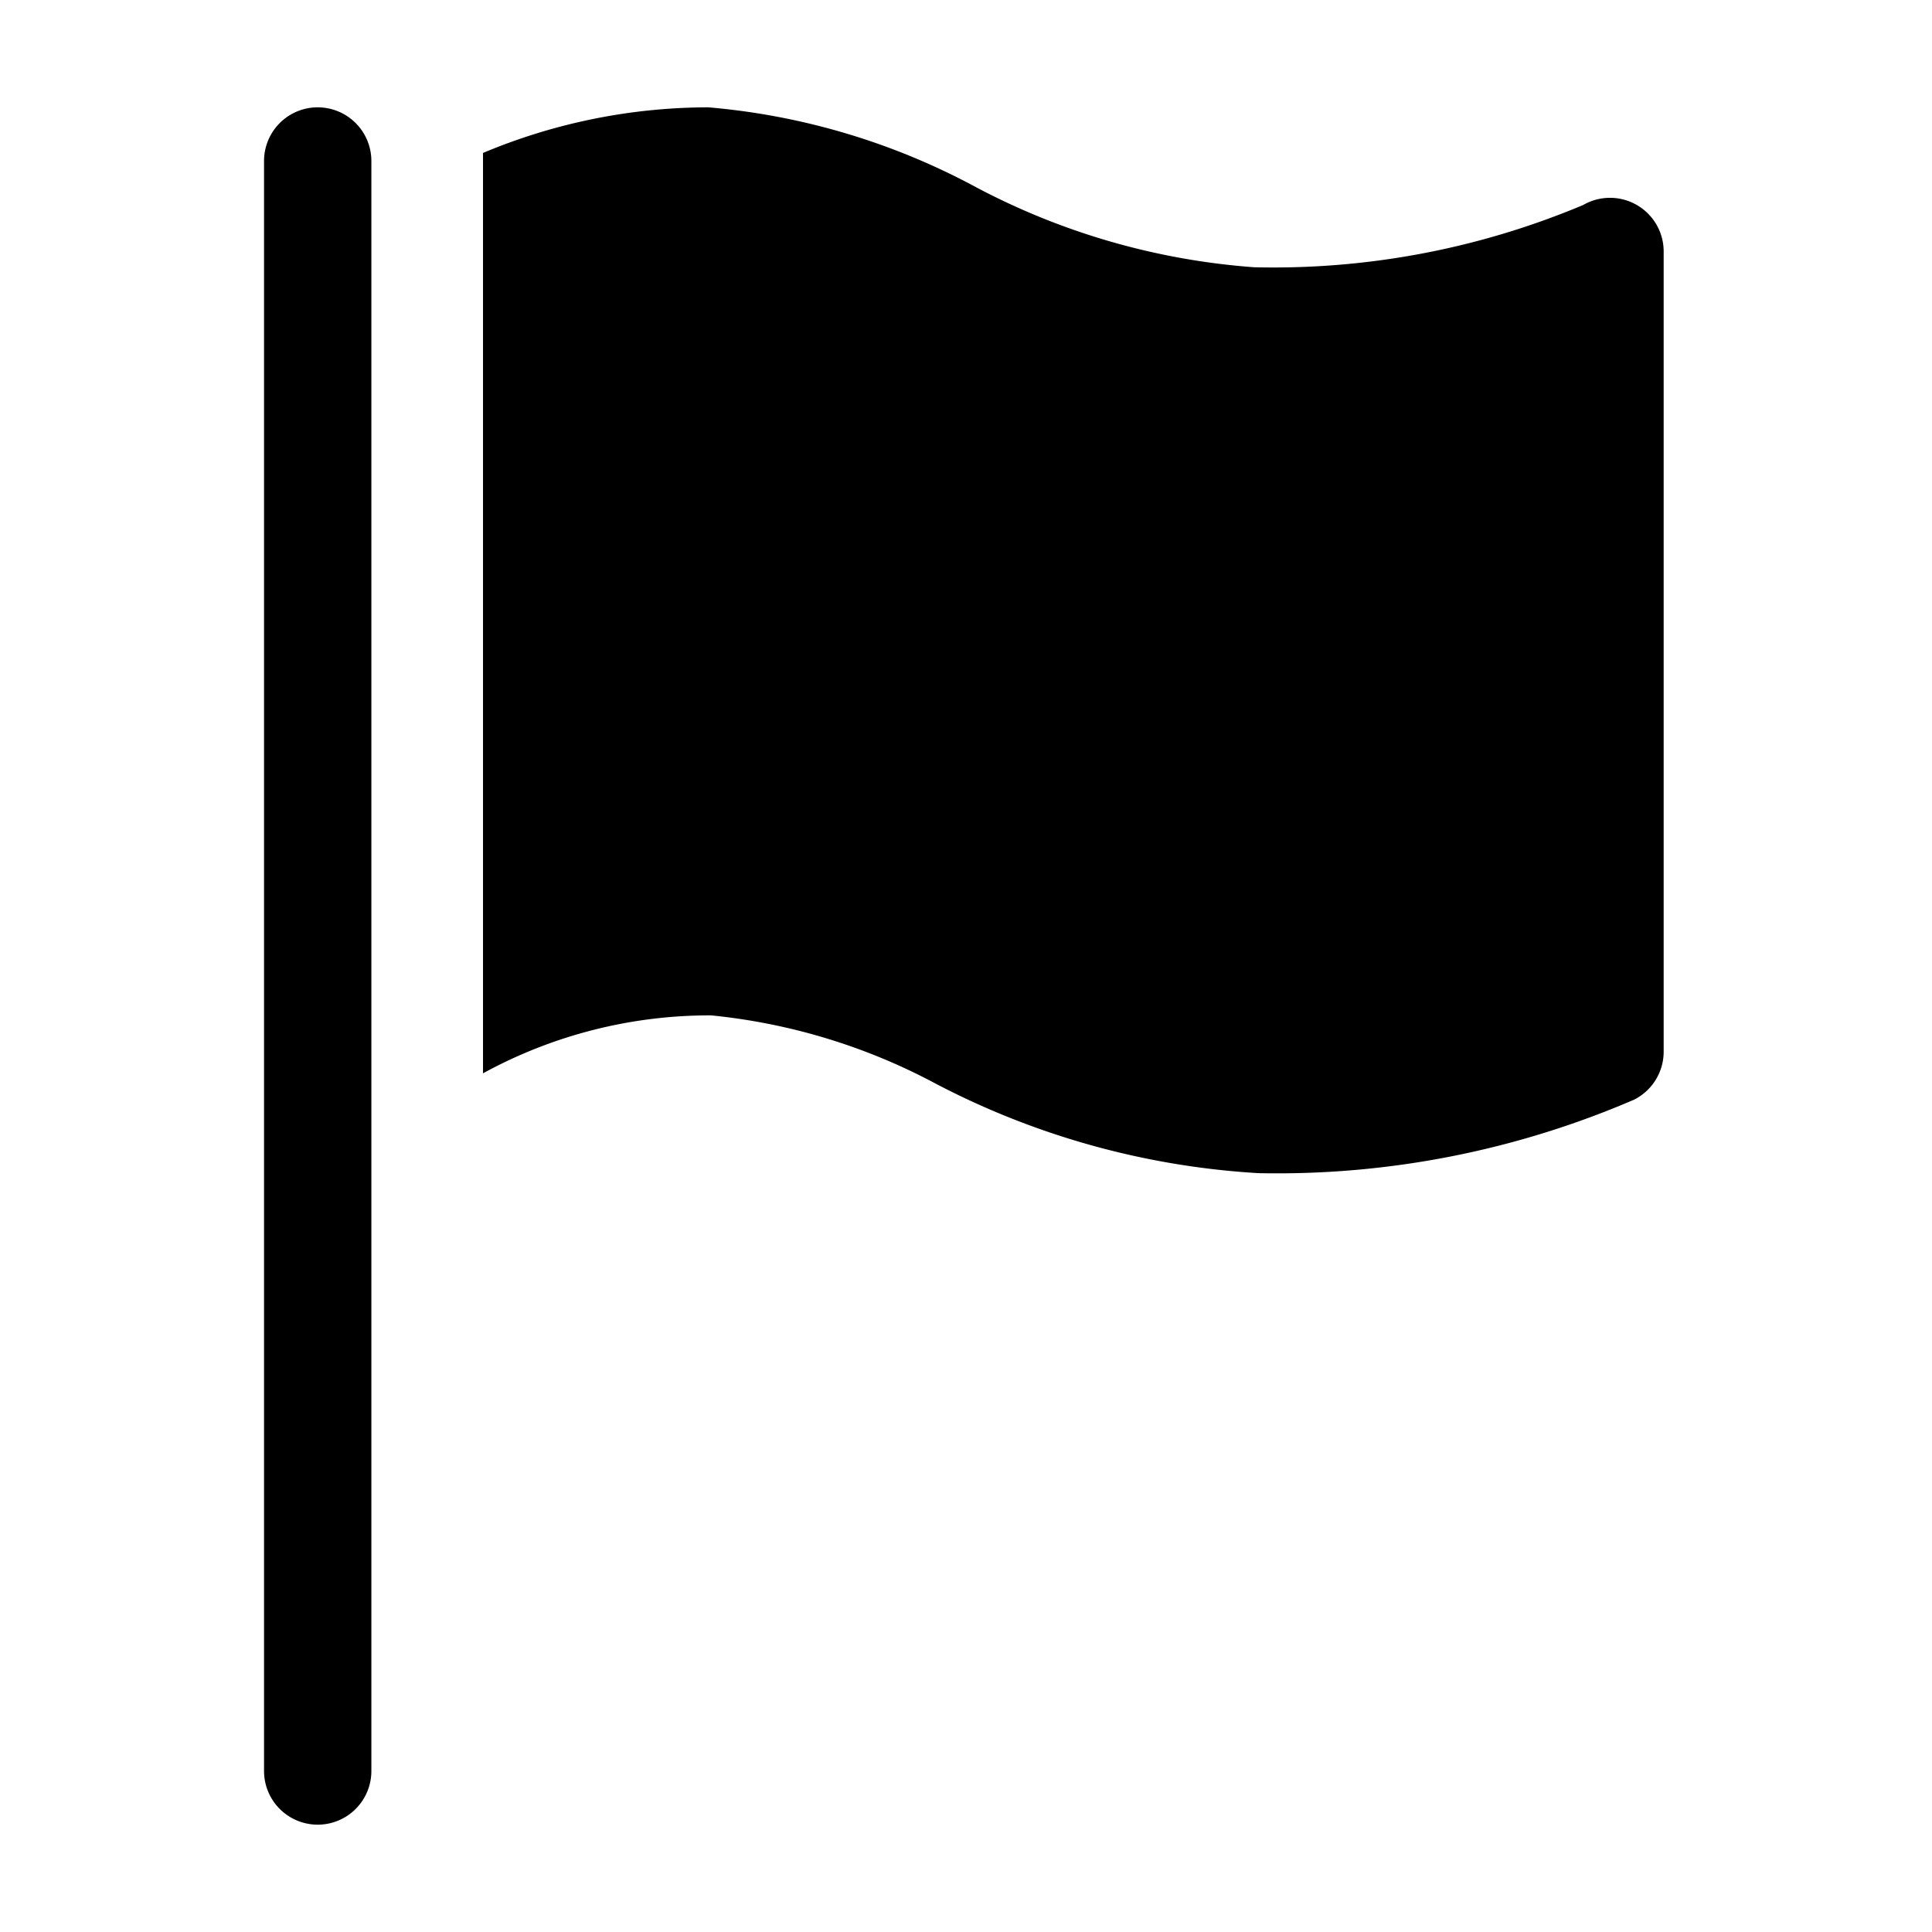
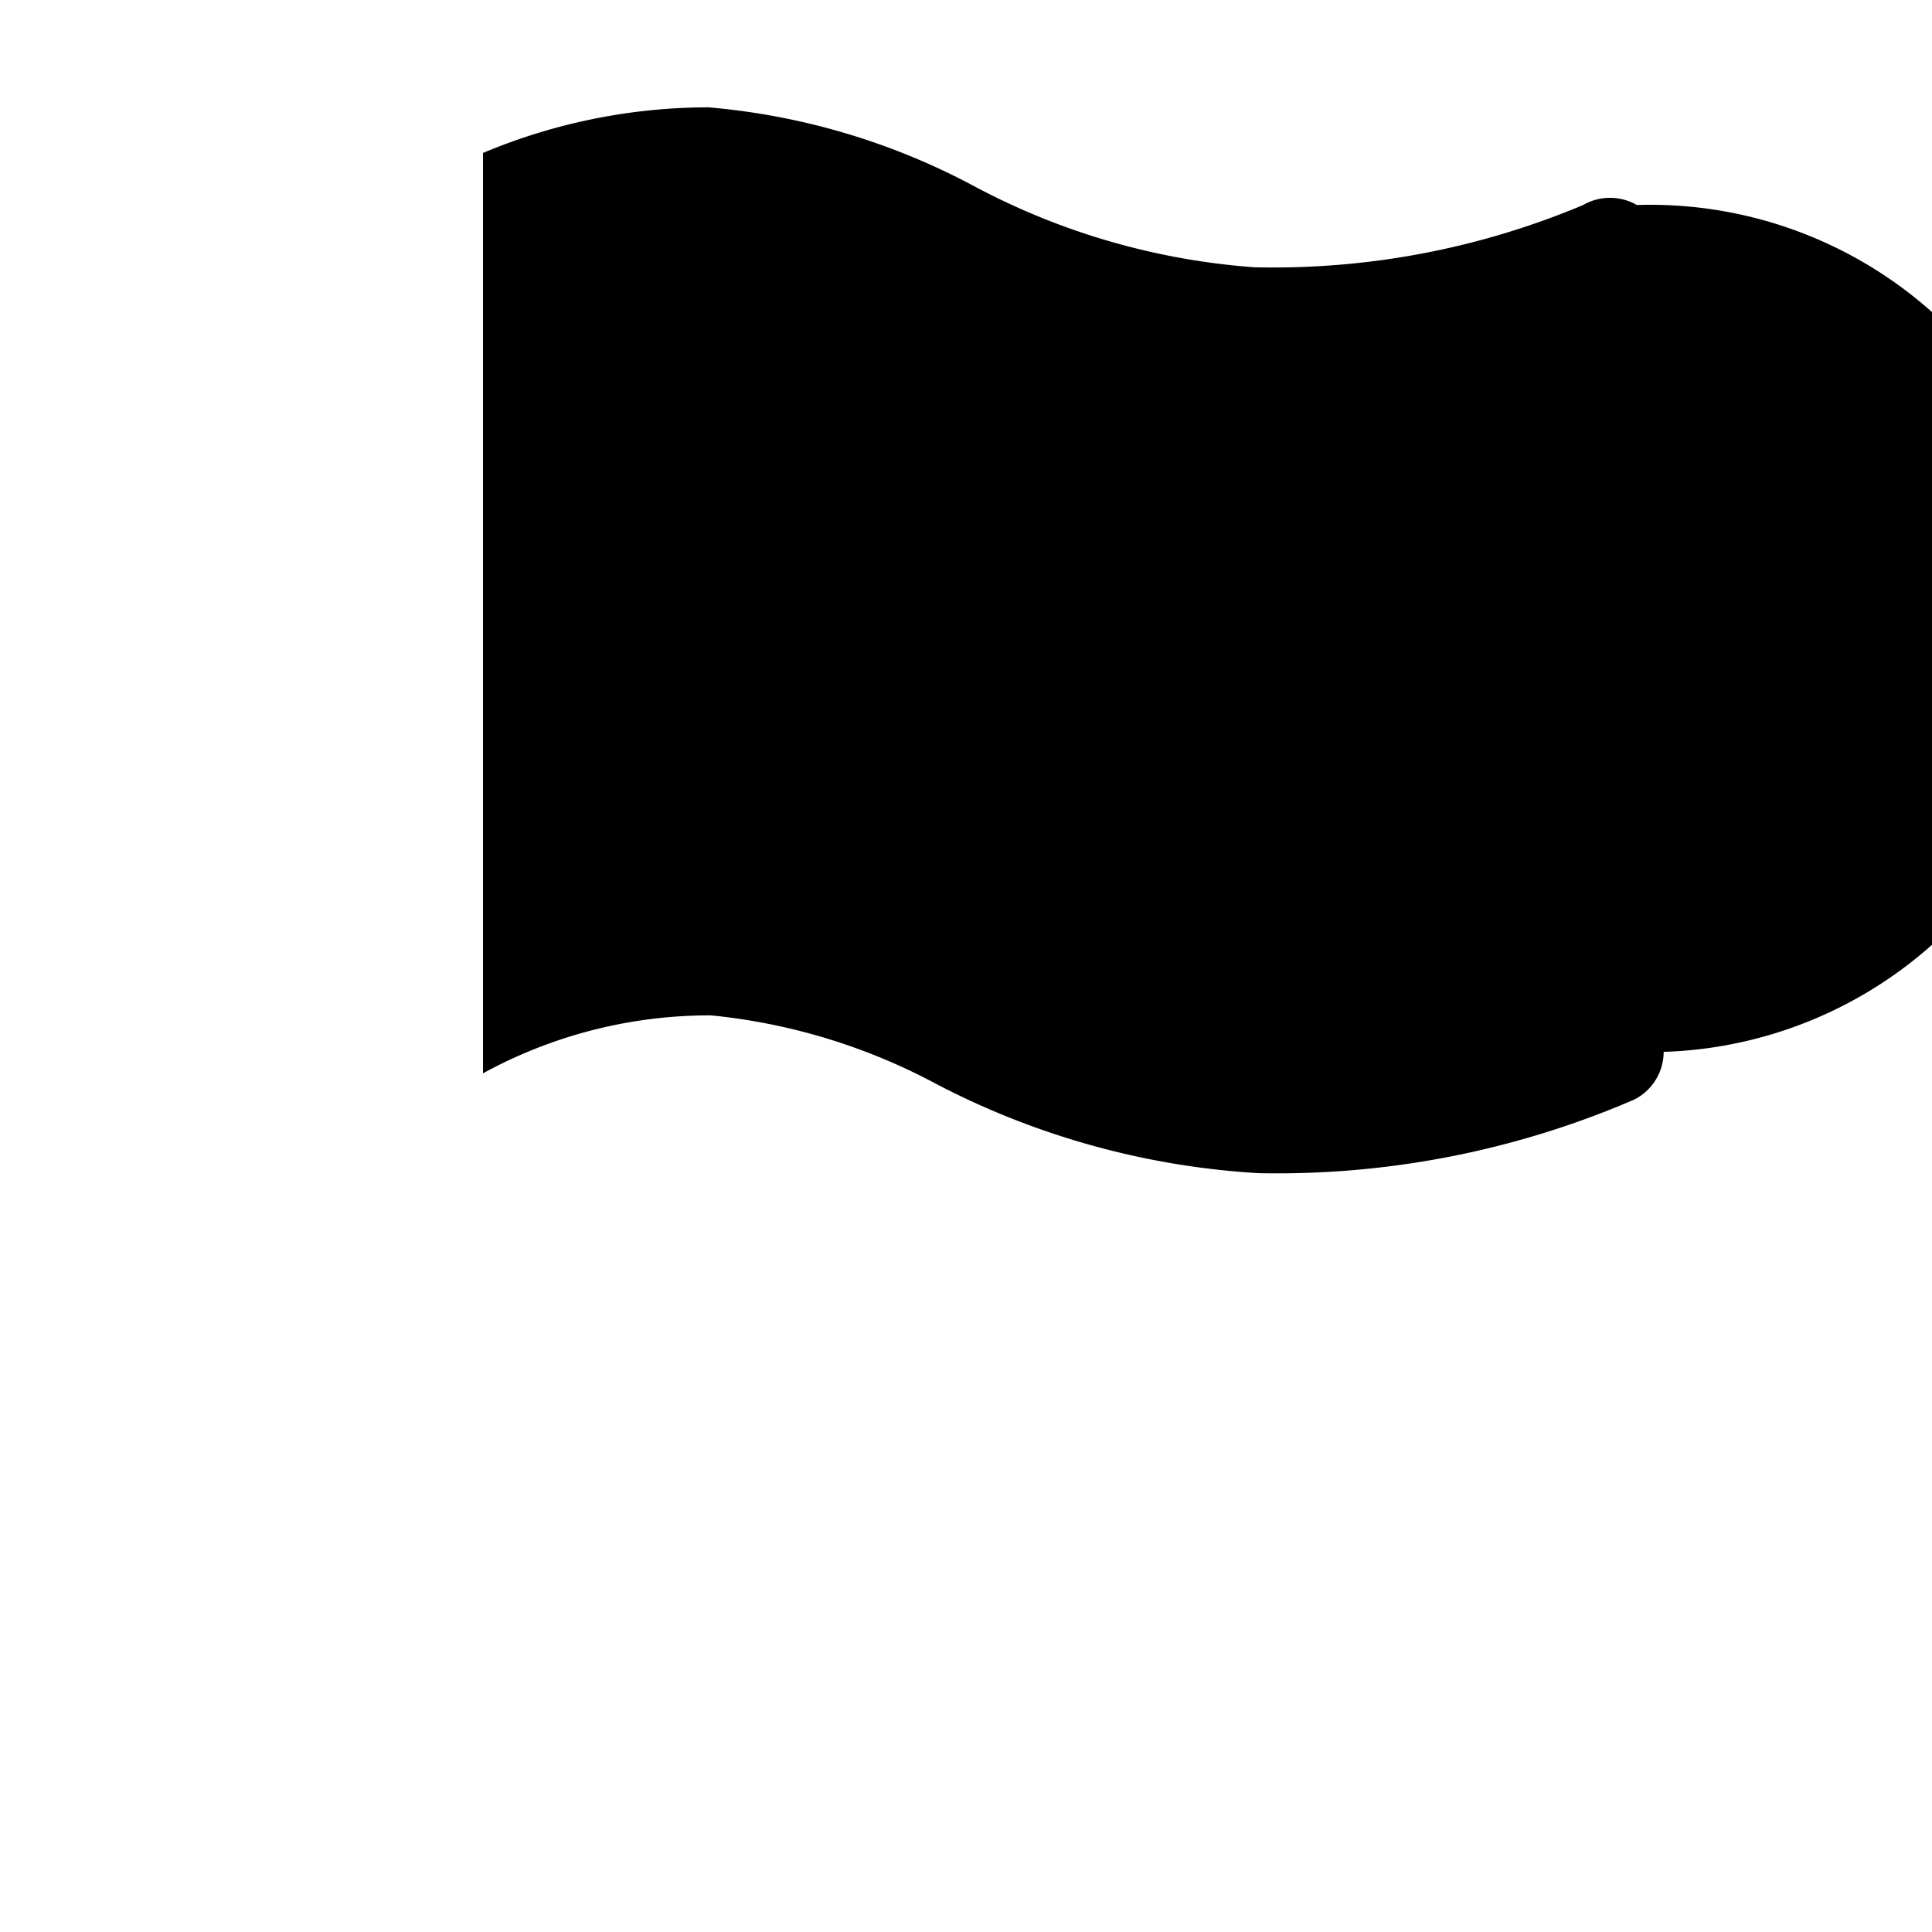
<svg xmlns="http://www.w3.org/2000/svg" fill="#000000" width="800px" height="800px" viewBox="0 0 36 36" version="1.1" preserveAspectRatio="xMidYMid meet">
  <title>flag-solid</title>
-   <path class="clr-i-solid clr-i-solid-path-1" d="M5.92,2a1,1,0,0,0-1,1V33a1,1,0,0,0,2,0V3A1,1,0,0,0,5.92,2Z" />
-   <path class="clr-i-solid clr-i-solid-path-2" d="M30.5,3.82a1,1,0,0,0-1,0,14.9,14.9,0,0,1-6.13,1.16,13.11,13.11,0,0,1-5.18-1.49A12.78,12.78,0,0,0,13.2,2,10.86,10.86,0,0,0,9,2.85V20a8.8,8.8,0,0,1,4.25-1.08,11.22,11.22,0,0,1,4.2,1.28,14.84,14.84,0,0,0,6,1.66,16.79,16.79,0,0,0,7-1.37,1,1,0,0,0,.55-.89V4.67A1,1,0,0,0,30.5,3.82Z" />
-   <rect x="0" y="0" width="36" height="36" fill-opacity="0" />
+   <path class="clr-i-solid clr-i-solid-path-2" d="M30.5,3.82a1,1,0,0,0-1,0,14.9,14.9,0,0,1-6.13,1.16,13.11,13.11,0,0,1-5.18-1.49A12.78,12.78,0,0,0,13.2,2,10.86,10.86,0,0,0,9,2.85V20a8.8,8.8,0,0,1,4.25-1.08,11.22,11.22,0,0,1,4.2,1.28,14.84,14.84,0,0,0,6,1.66,16.79,16.79,0,0,0,7-1.37,1,1,0,0,0,.55-.89A1,1,0,0,0,30.5,3.82Z" />
</svg>